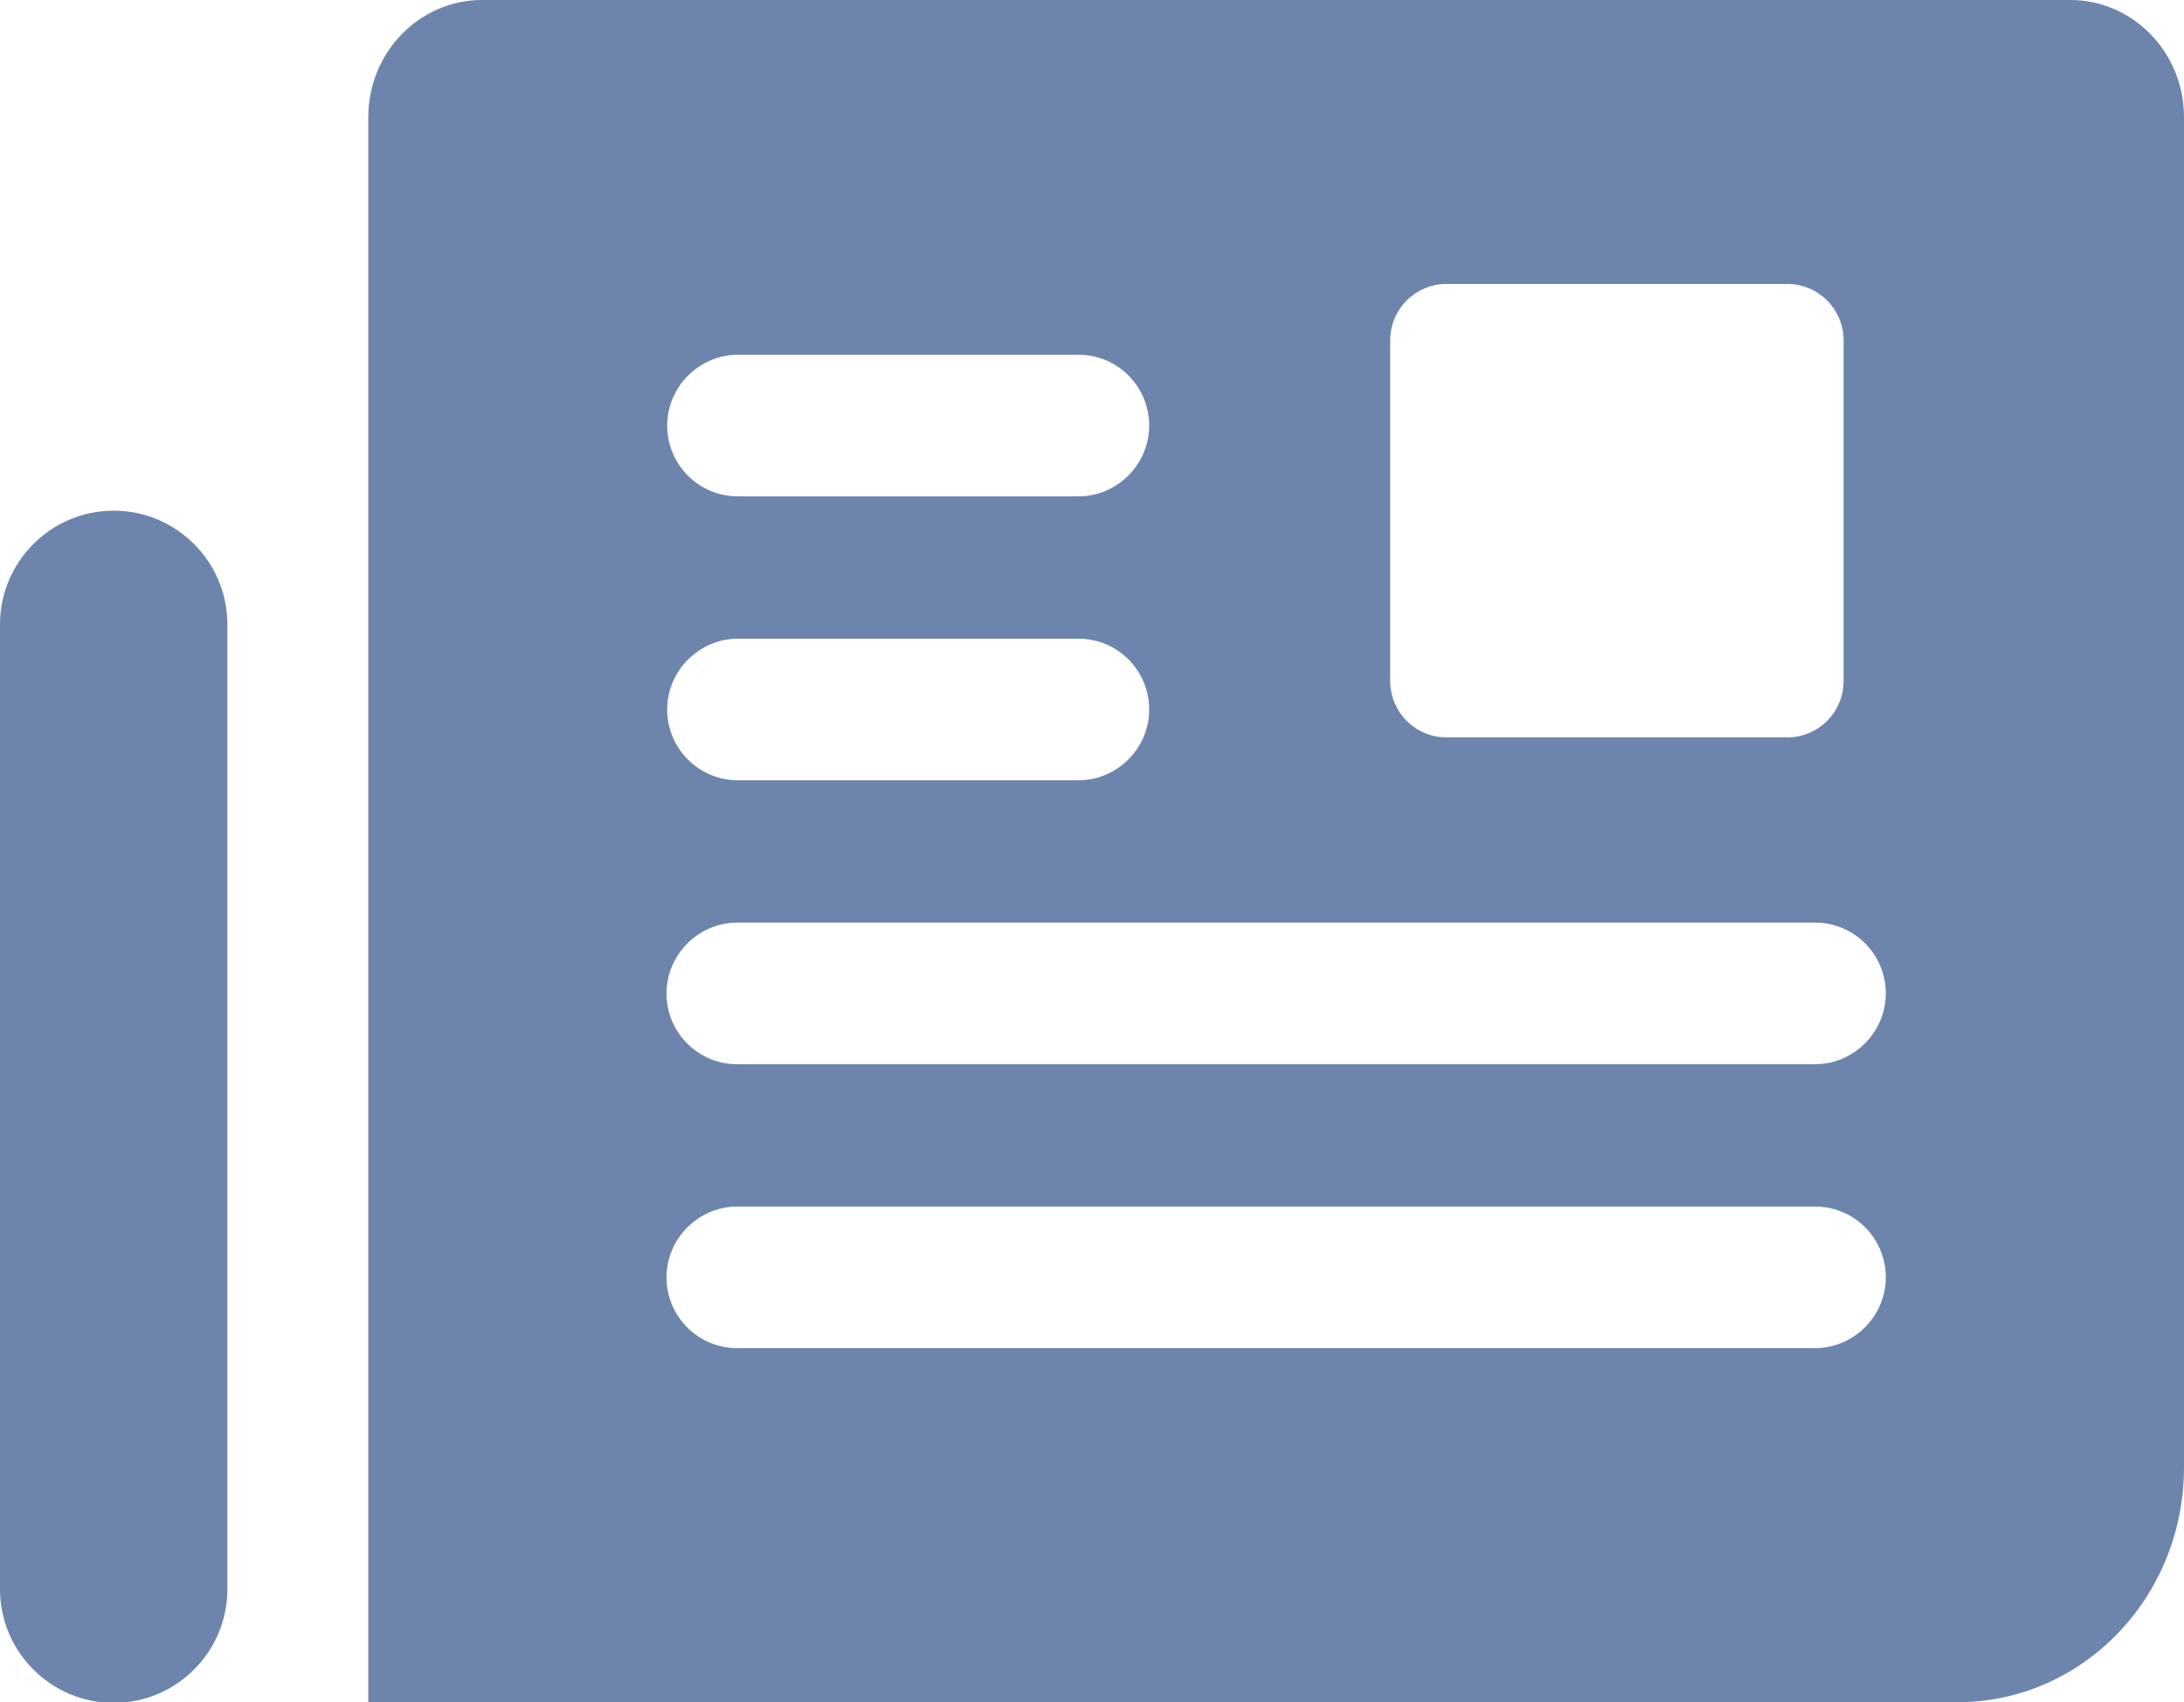
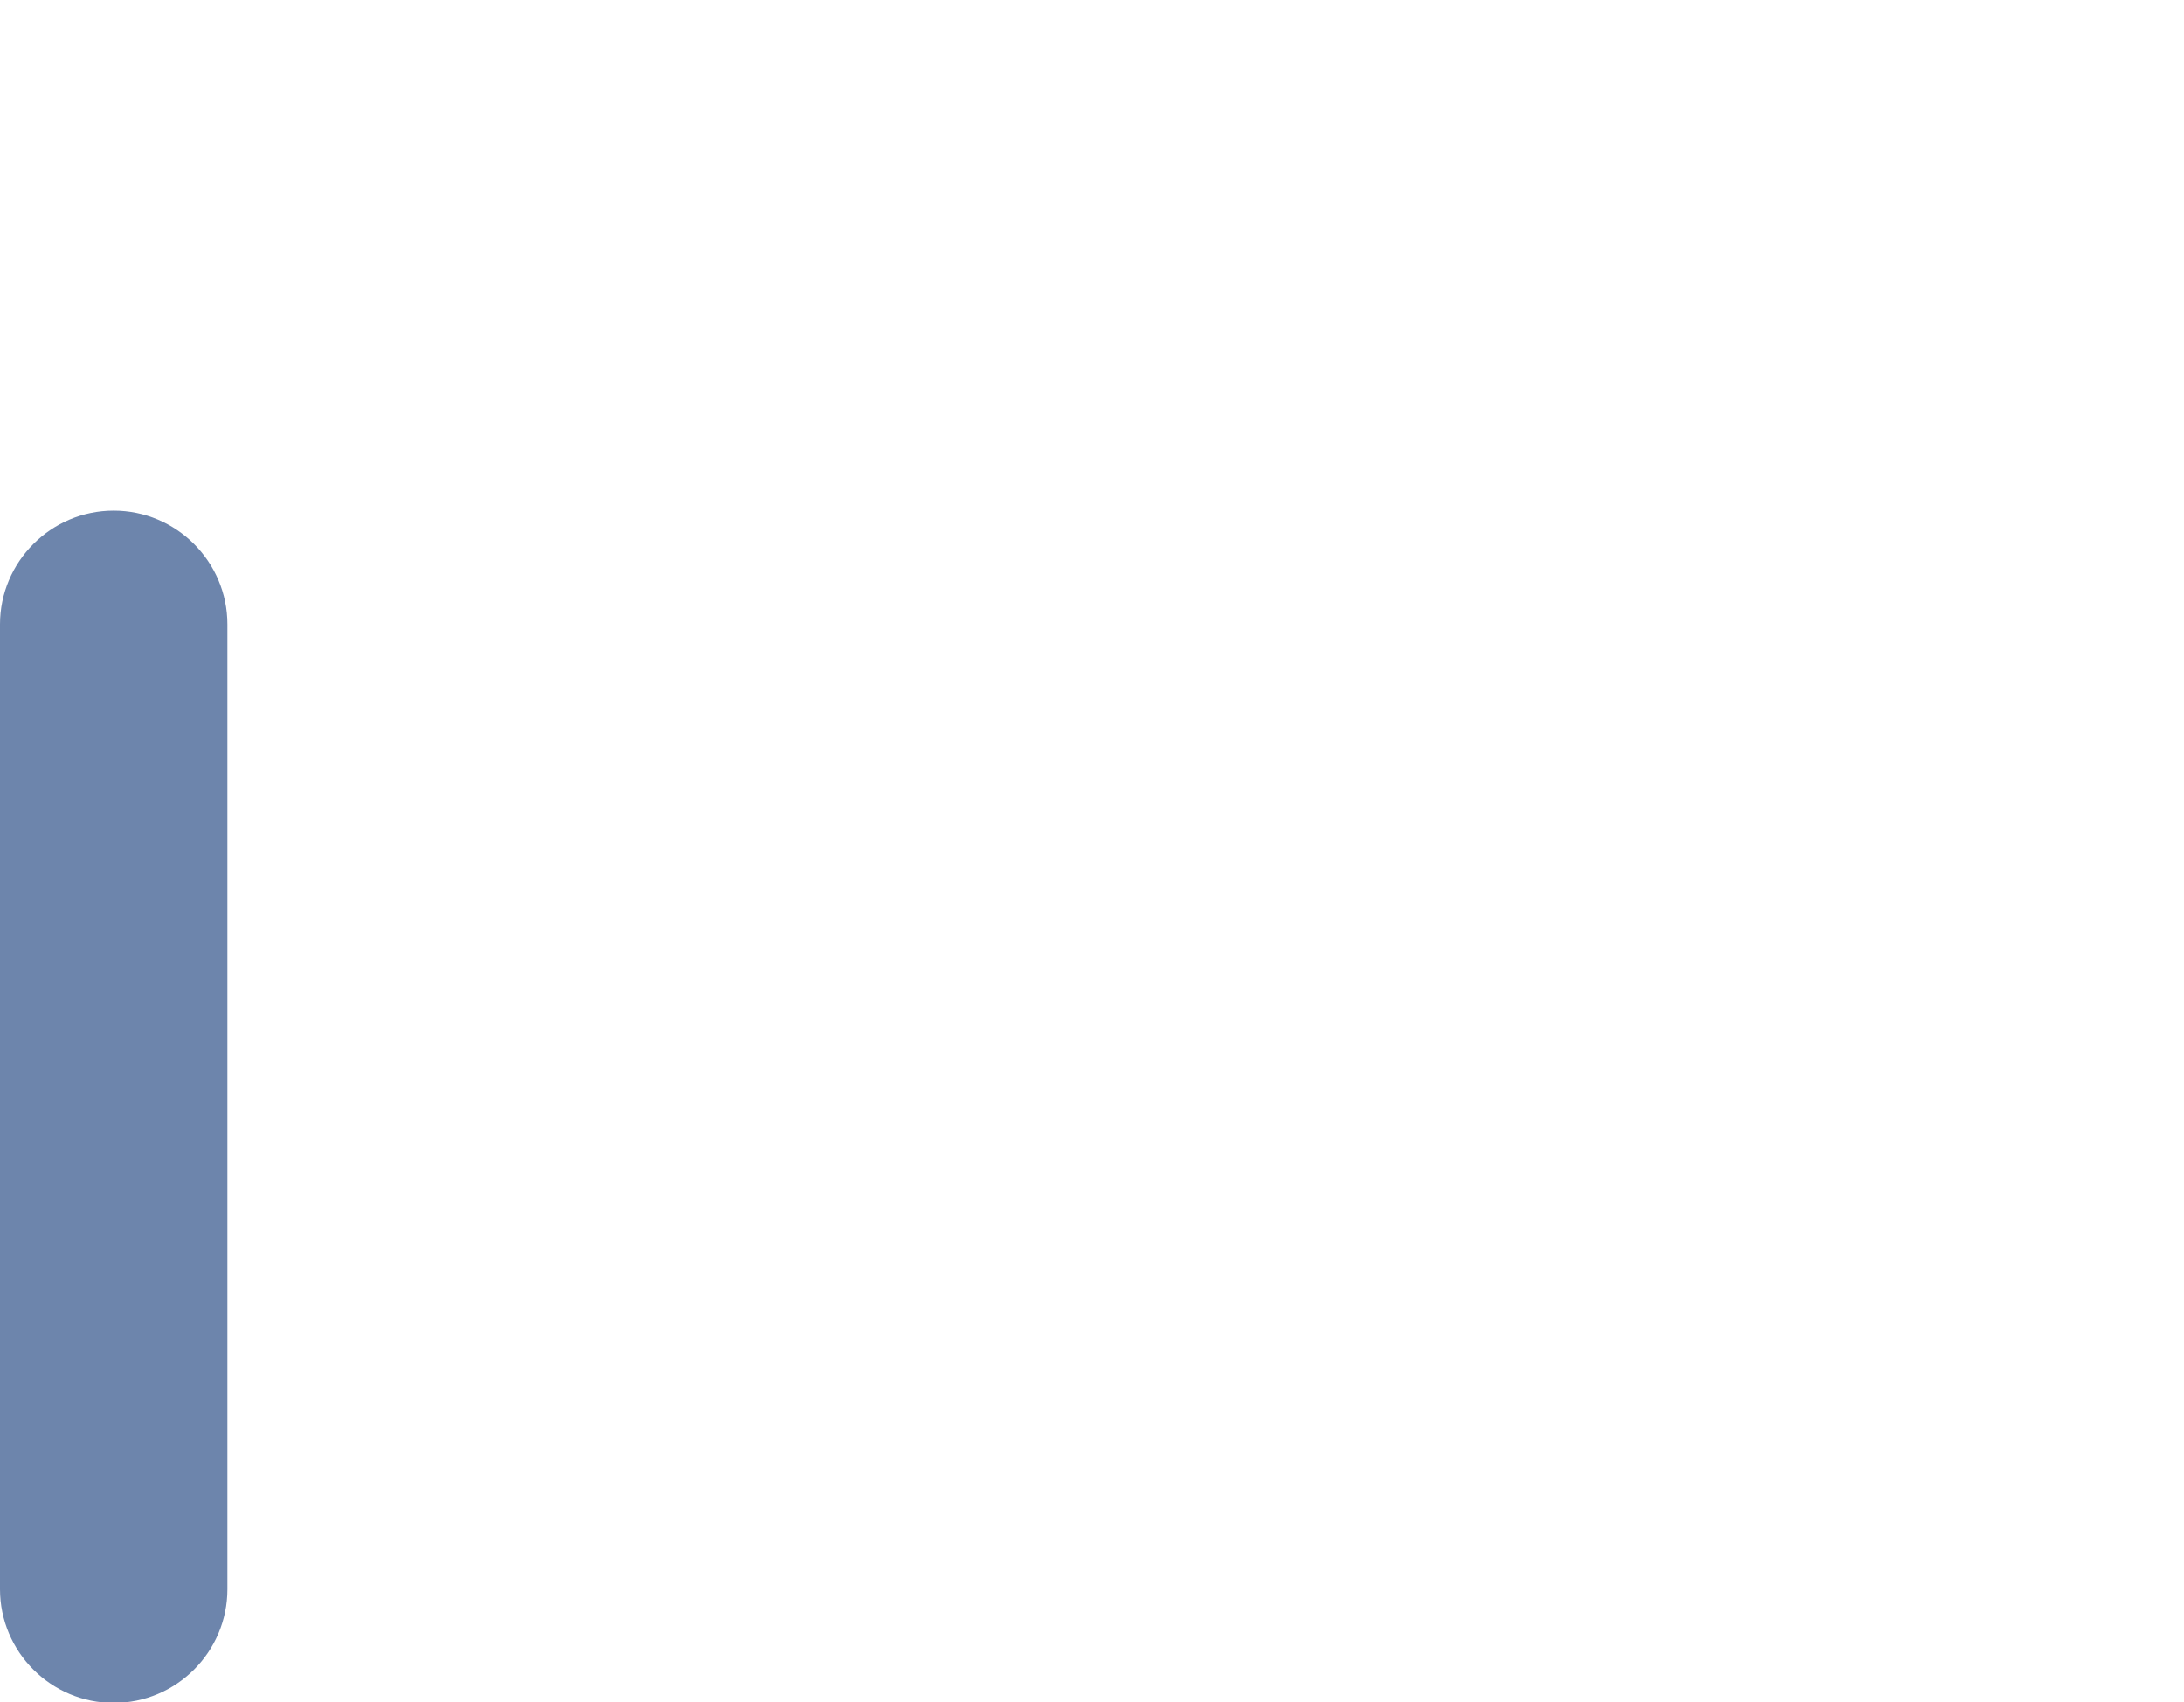
<svg xmlns="http://www.w3.org/2000/svg" id="Warstwa_2" viewBox="0 0 32.08 25">
  <defs>
    <style>.cls-1{fill:#6d85ac;}</style>
  </defs>
  <g id="Warstwa_1-2">
    <g>
      <path class="cls-1" d="M1.67,7.5c-.92,0-1.67,.75-1.67,1.67v14.17c0,.92,.75,1.67,1.67,1.67s1.67-.75,1.67-1.67V9.17c0-.92-.75-1.67-1.67-1.67Z" />
-       <path class="cls-1" d="M30.42,0H7.08c-.92,0-1.67,.77-1.67,1.72V25H28.75c1.84,0,3.33-1.54,3.33-3.45V1.72c0-.95-.75-1.72-1.67-1.72Zm-10,5c0-.46,.37-.83,.83-.83h5c.46,0,.83,.37,.83,.83v5c0,.46-.37,.83-.83,.83h-5c-.46,0-.83-.37-.83-.83V5Zm-9.58,.21h5c.58,0,1.04,.47,1.04,1.04s-.47,1.04-1.04,1.04h-5c-.58,0-1.04-.47-1.04-1.04s.47-1.04,1.04-1.04Zm0,4.17h5c.58,0,1.04,.47,1.04,1.04s-.47,1.04-1.04,1.04h-5c-.58,0-1.04-.47-1.04-1.04s.47-1.04,1.04-1.04Zm15.83,10.42H10.83c-.58,0-1.04-.47-1.04-1.04s.47-1.04,1.04-1.04h15.83c.58,0,1.04,.47,1.04,1.04s-.47,1.04-1.04,1.04Zm0-4.17H10.83c-.58,0-1.04-.47-1.04-1.04s.47-1.04,1.04-1.04h15.83c.58,0,1.04,.47,1.04,1.04s-.47,1.04-1.04,1.04Z" />
    </g>
  </g>
</svg>